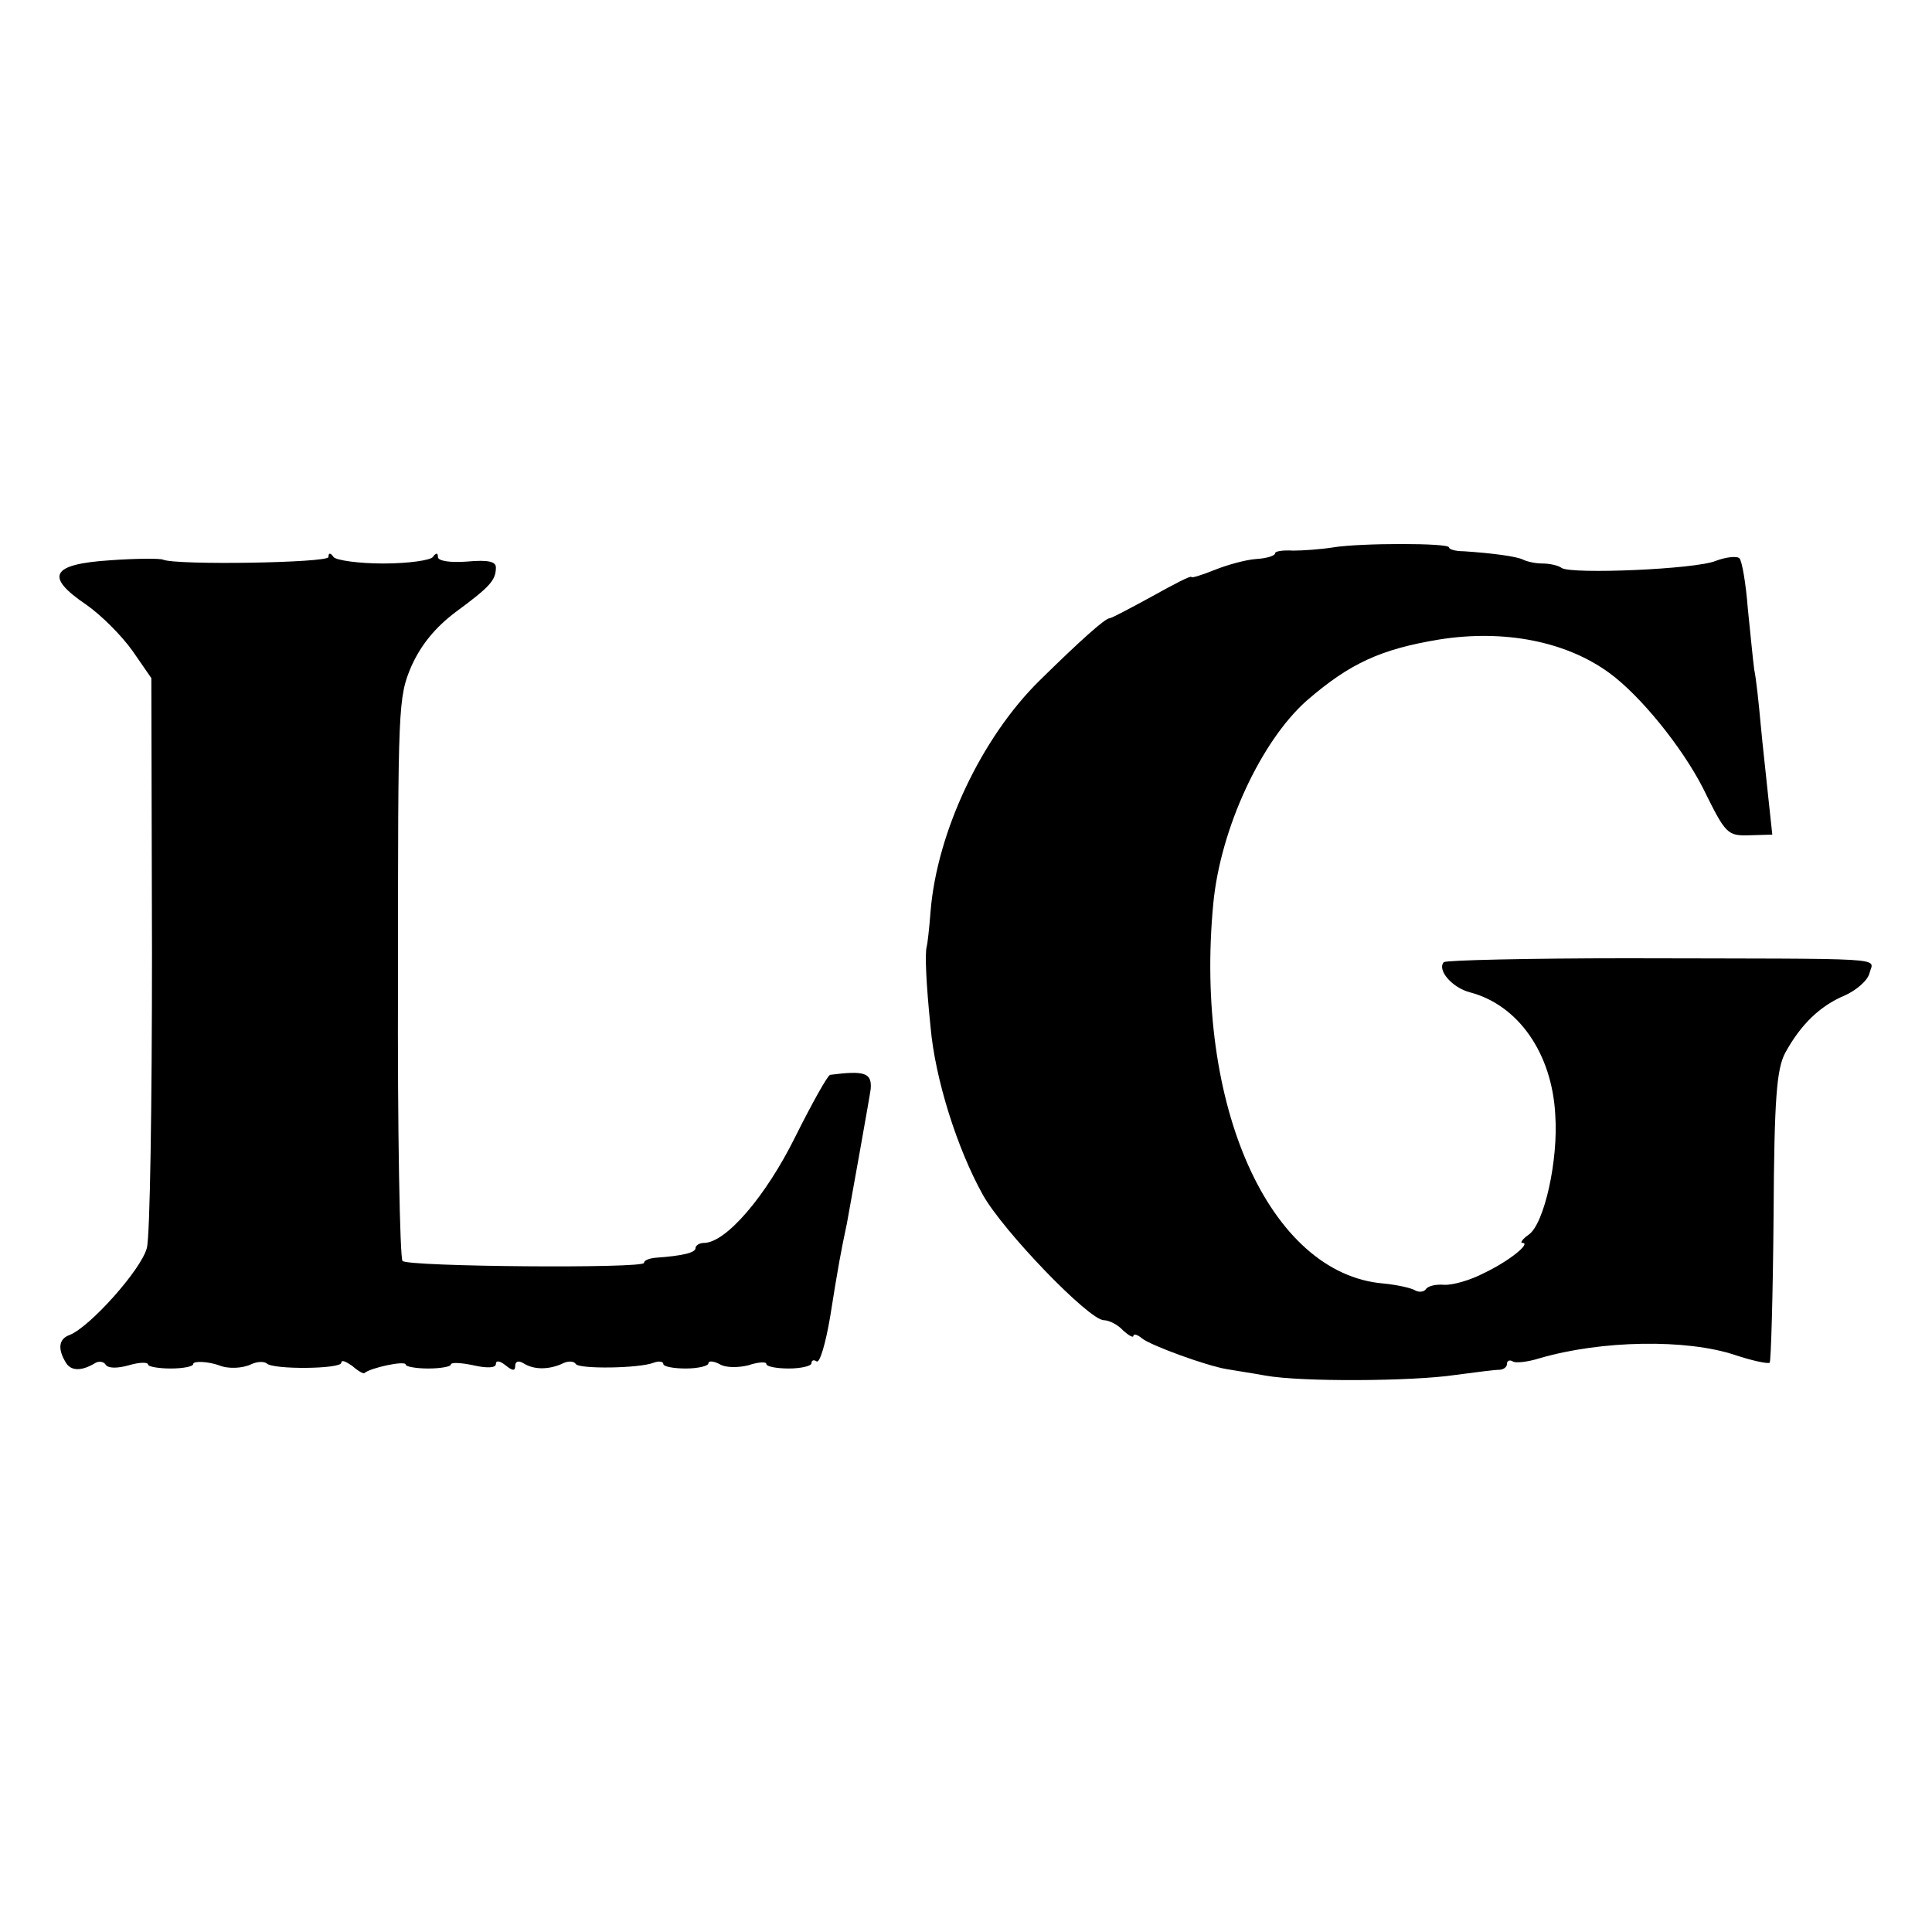
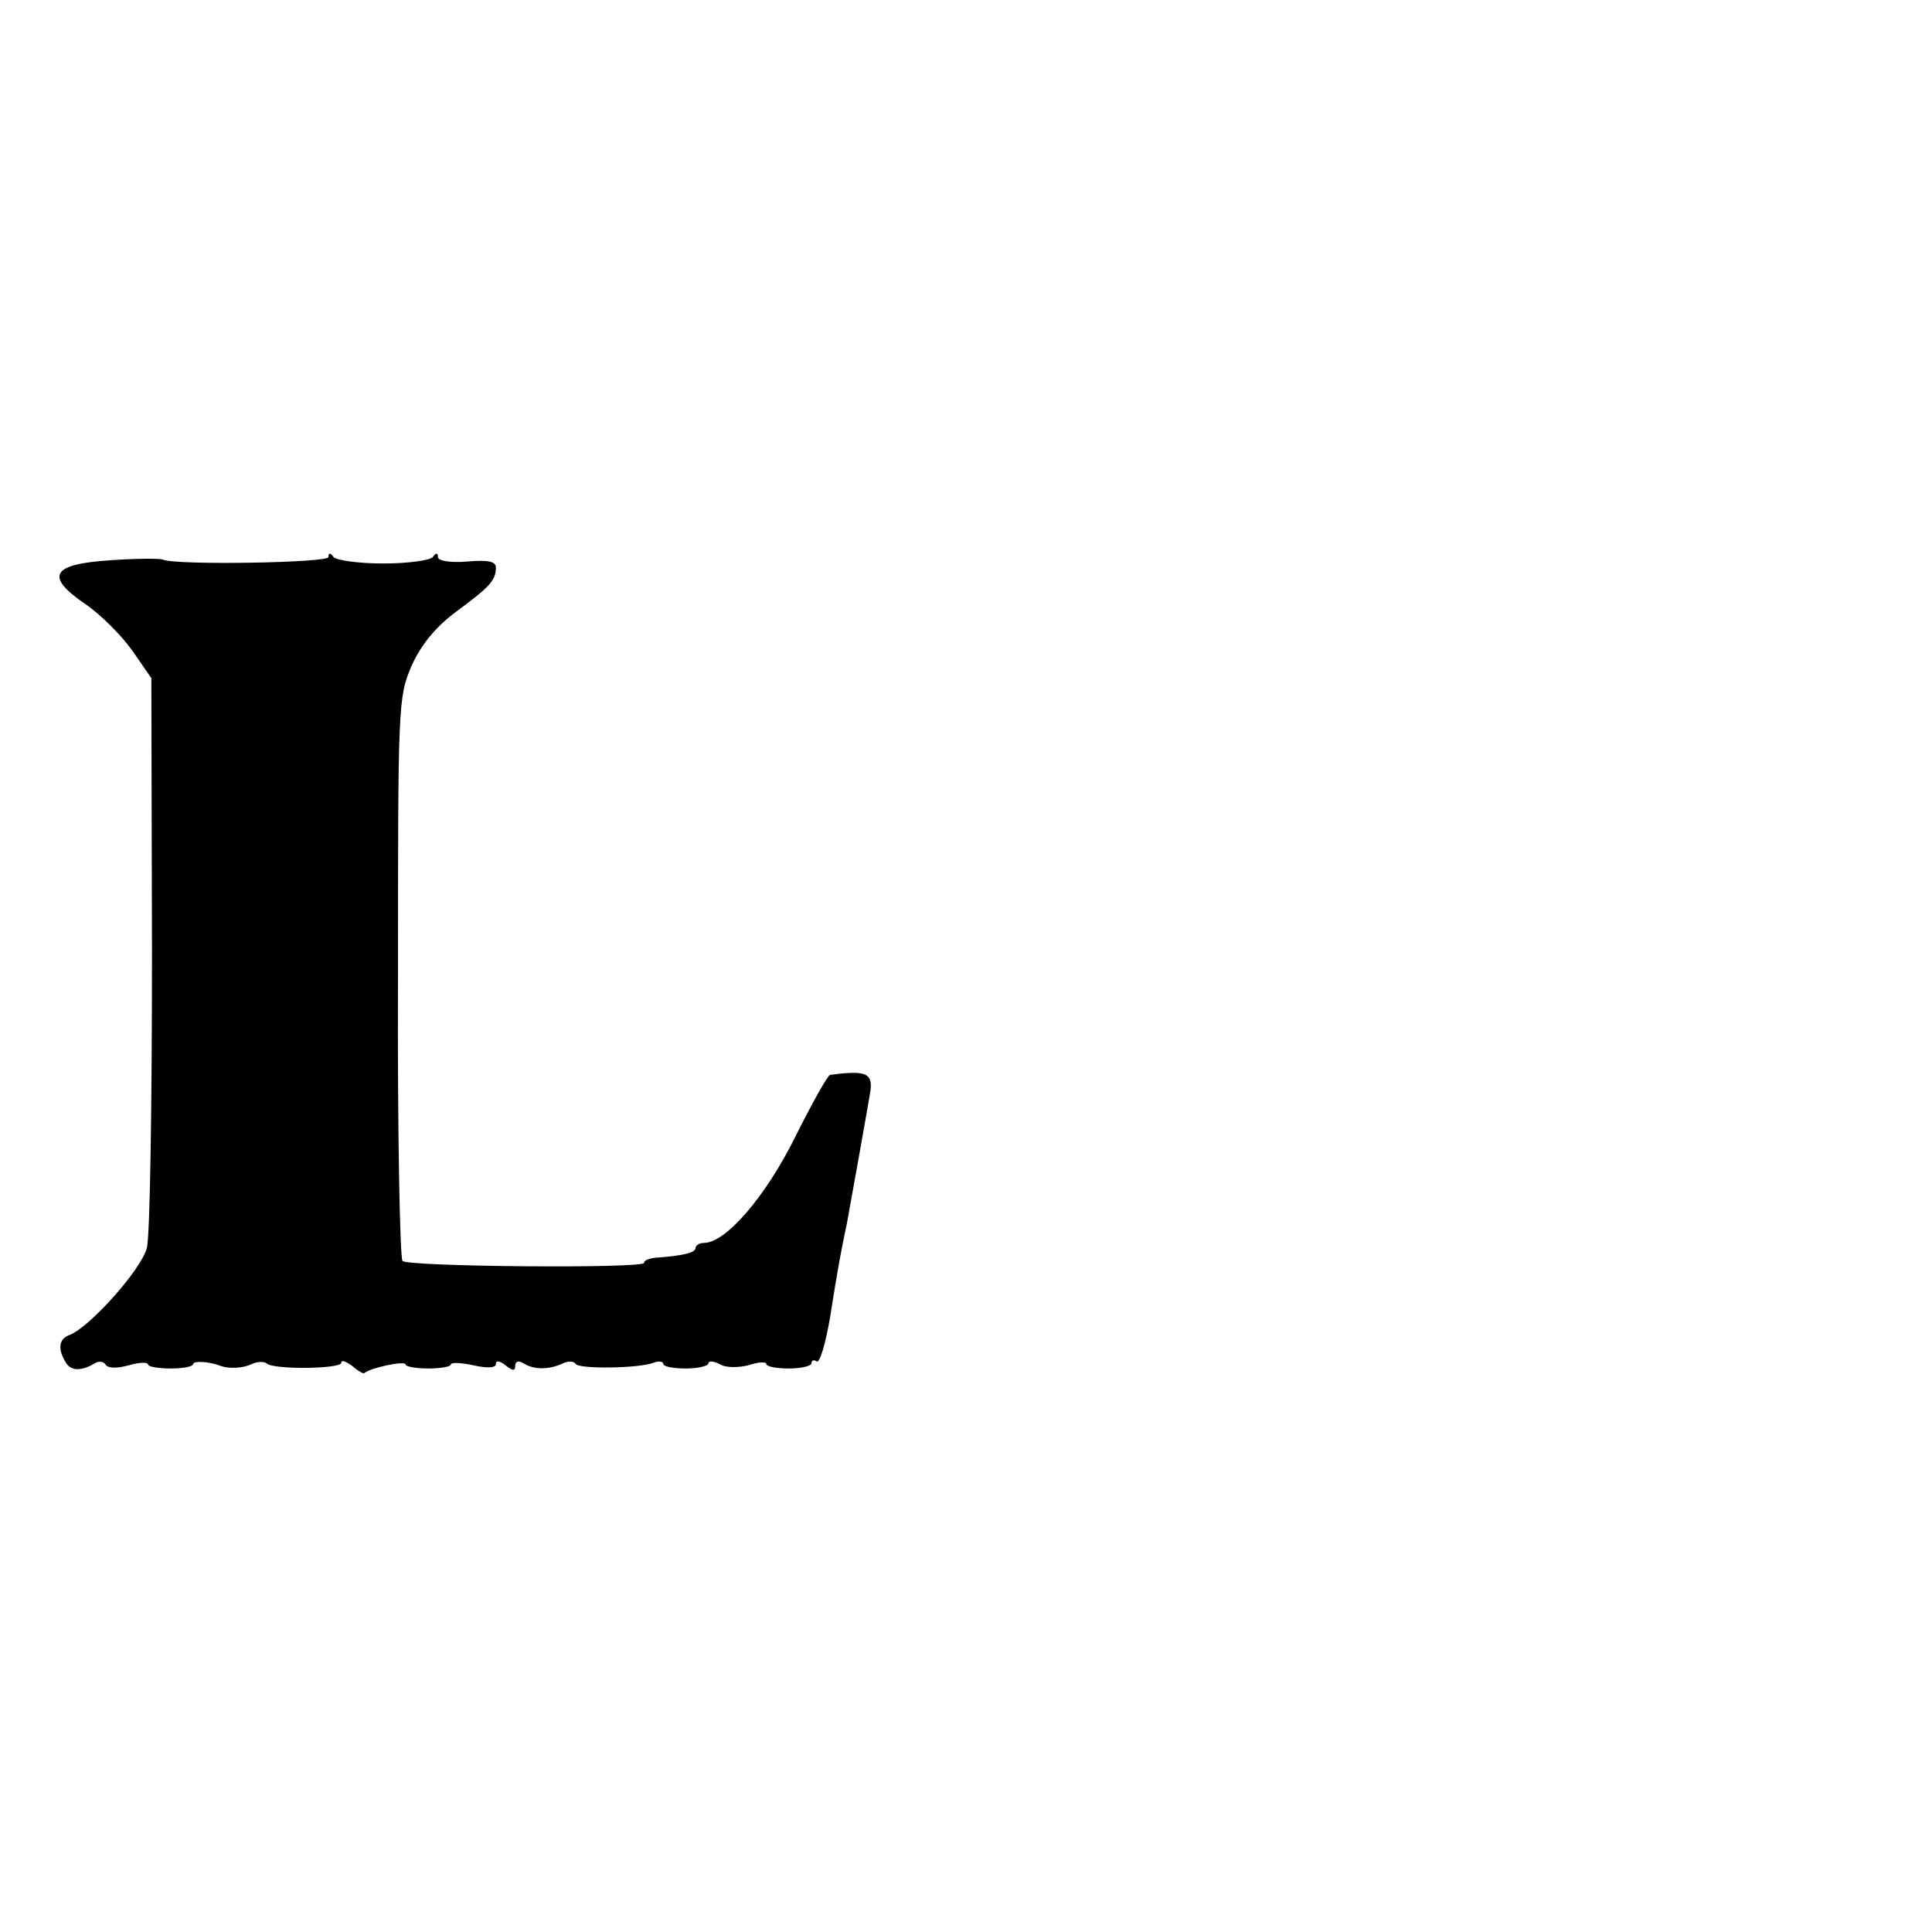
<svg xmlns="http://www.w3.org/2000/svg" version="1.0" width="300pt" height="300pt" viewBox="0 0 300 300" preserveAspectRatio="xMidYMid meet">
  <g transform="translate(0,300) scale(0.1,-0.1)" fill="#000000" stroke="none">
-     <path d="M2070 2150 c-19 -3 -47 -5 -62 -5 -16 1 -28 -1 -28 -4 0 -4 -13 -8 -29 -9 -16 -1 -45 -9 -65 -17 -20 -8 -36 -13 -36 -11 0 3 -27 -11 -61 -30 -33 -18 -63 -34 -66 -34 -7 0 -47 -36 -108 -96 -91 -89 -160 -236 -170 -359 -2 -27 -5 -52 -6 -55 -3 -10 -1 -57 6 -125 7 -80 41 -188 81 -260 31 -56 165 -195 188 -195 8 0 22 -7 30 -16 9 -8 16 -12 16 -8 0 3 6 2 13 -4 13 -11 101 -43 132 -48 11 -2 38 -6 60 -10 55 -10 228 -9 295 1 30 4 61 8 68 8 6 0 12 4 12 9 0 5 4 7 9 4 4 -3 23 -1 42 5 96 28 228 30 303 5 27 -9 51 -14 54 -12 2 3 5 106 6 228 1 185 5 228 18 253 24 44 54 73 92 89 18 8 36 23 39 35 6 25 41 22 -376 23 -153 0 -281 -3 -285 -6 -11 -12 13 -40 41 -47 75 -20 127 -95 132 -190 5 -70 -17 -169 -41 -186 -10 -7 -14 -13 -10 -13 14 0 -20 -28 -60 -47 -21 -11 -49 -19 -62 -18 -13 1 -25 -2 -28 -7 -3 -4 -10 -5 -16 -2 -6 4 -29 9 -50 11 -177 15 -294 277 -264 590 11 116 74 252 145 315 67 58 115 80 206 95 101 16 197 -3 264 -52 48 -35 112 -114 145 -178 36 -73 38 -75 73 -74 l35 1 -6 56 c-3 30 -9 82 -12 115 -3 33 -7 71 -10 85 -2 14 -6 57 -10 95 -3 39 -9 74 -13 78 -4 4 -21 2 -37 -4 -31 -13 -223 -21 -239 -11 -5 4 -19 7 -30 7 -11 0 -24 3 -30 6 -10 5 -47 10 -92 13 -13 0 -23 3 -23 6 0 7 -137 7 -180 0z" />
    <path d="M171 2130 c-92 -6 -102 -25 -37 -69 23 -16 55 -48 72 -72 l29 -42 1 -426 c0 -234 -3 -441 -8 -459 -9 -34 -89 -123 -120 -135 -17 -6 -19 -22 -5 -44 8 -12 24 -12 44 0 6 4 14 3 17 -2 4 -6 18 -6 36 -1 17 5 30 5 30 1 0 -3 16 -6 35 -6 19 0 35 3 35 7 0 5 23 4 40 -2 14 -6 37 -5 51 2 9 4 19 4 23 1 9 -10 116 -9 116 1 0 5 7 2 17 -5 9 -8 18 -13 19 -11 9 8 64 20 64 13 0 -3 16 -6 35 -6 19 0 35 3 35 6 0 4 16 3 35 -1 22 -5 35 -4 35 2 0 6 6 5 15 -2 11 -9 15 -9 15 -1 0 7 5 9 13 4 16 -10 38 -10 59 -1 9 5 19 5 22 0 5 -8 98 -7 121 2 8 3 15 2 15 -2 0 -4 16 -7 35 -7 19 0 35 4 35 8 0 4 7 4 17 -1 9 -6 29 -6 45 -2 15 5 28 6 28 2 0 -4 16 -7 35 -7 19 0 35 4 35 8 0 5 4 6 8 3 5 -3 14 28 21 69 12 76 17 103 26 145 5 27 36 200 37 209 2 25 -9 29 -63 22 -4 -1 -28 -44 -54 -96 -46 -93 -108 -165 -142 -165 -7 0 -13 -4 -13 -8 0 -7 -19 -12 -62 -15 -10 -1 -18 -4 -18 -8 0 -9 -366 -6 -375 3 -4 4 -8 202 -7 441 0 421 0 434 21 483 15 33 37 60 69 84 53 39 62 49 62 69 0 9 -12 12 -45 9 -26 -2 -45 1 -45 7 0 7 -3 7 -8 0 -4 -5 -38 -10 -77 -10 -38 0 -73 5 -77 10 -5 7 -8 7 -8 0 0 -9 -236 -13 -257 -4 -4 2 -41 2 -82 -1z" />
  </g>
</svg>